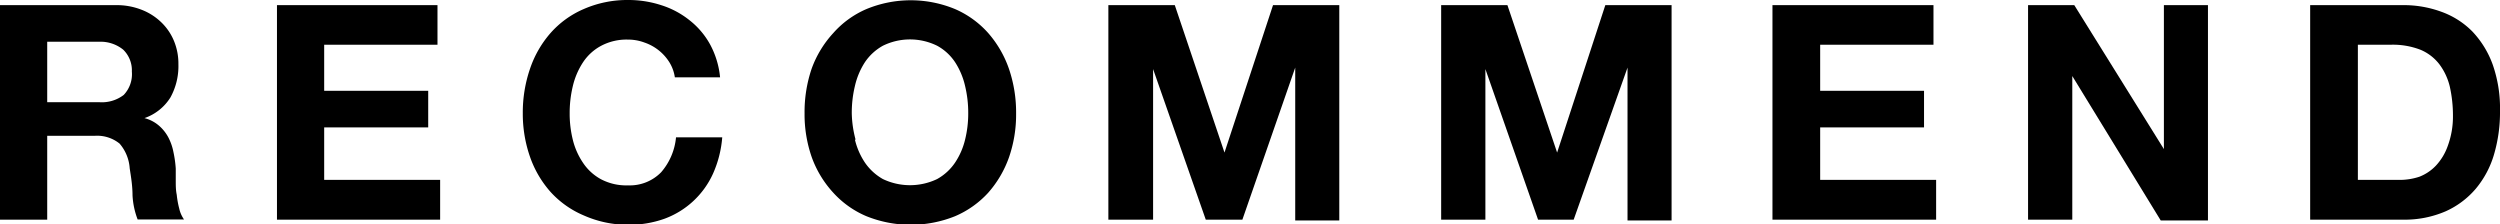
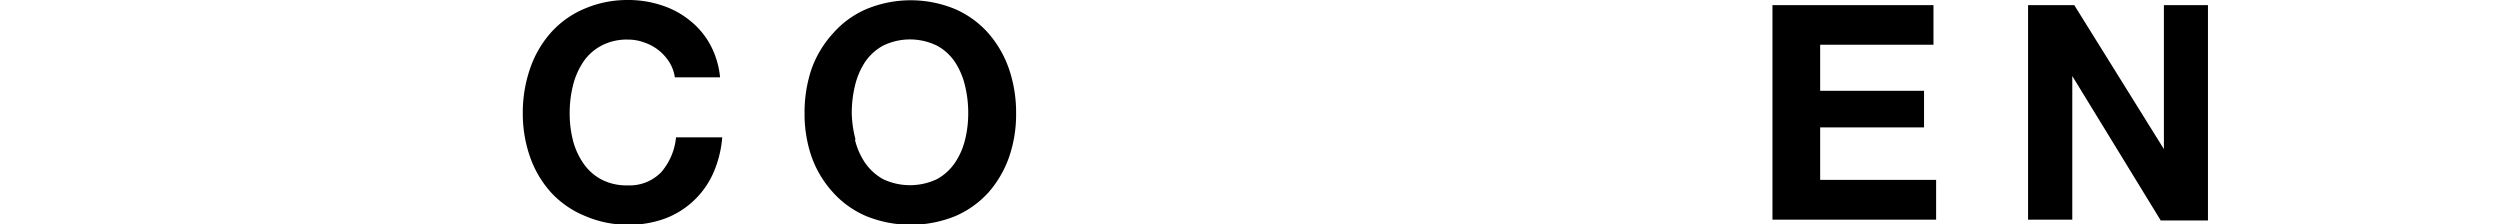
<svg xmlns="http://www.w3.org/2000/svg" viewBox="0 0 150.92 13.55">
  <g id="レイヤー_2" data-name="レイヤー 2">
    <g id="レイヤー_1-2" data-name="レイヤー 1">
-       <path d="M7,.31A4.11,4.11,0,0,1,8.55.59a3.54,3.54,0,0,1,1.2.77,3.31,3.31,0,0,1,.76,1.13,3.58,3.58,0,0,1,.26,1.39,3.92,3.92,0,0,1-.48,2A3,3,0,0,1,8.72,7.13v0a2.17,2.17,0,0,1,.87.45,2.48,2.48,0,0,1,.57.71,3.23,3.23,0,0,1,.31.89,6.8,6.8,0,0,1,.14,1c0,.21,0,.45,0,.73s0,.56.06.85a5.31,5.31,0,0,0,.15.83,1.81,1.81,0,0,0,.29.66H8.31A4.73,4.73,0,0,1,8,11.79c0-.57-.09-1.11-.17-1.63a2.54,2.54,0,0,0-.61-1.49A2.15,2.15,0,0,0,5.7,8.2H2.85v5.06H0V.31ZM6,6.17a2.17,2.17,0,0,0,1.47-.44,1.82,1.82,0,0,0,.49-1.41A1.74,1.74,0,0,0,7.44,3,2.17,2.17,0,0,0,6,2.52H2.85V6.17Z" />
-       <path d="M26.41.31V2.7H19.57V5.48h6.28V7.69H19.57v3.17h7v2.4H16.72V.31Z" />
      <path d="M40.41,3.76a2.86,2.86,0,0,0-1.5-1.19,2.81,2.81,0,0,0-1-.18,3.27,3.27,0,0,0-1.63.38,3,3,0,0,0-1.09,1,4.48,4.48,0,0,0-.61,1.43,6.9,6.9,0,0,0-.19,1.65,6.53,6.53,0,0,0,.19,1.59,4.3,4.3,0,0,0,.61,1.38,3.06,3.06,0,0,0,1.09,1,3.27,3.27,0,0,0,1.63.37,2.64,2.64,0,0,0,2-.79,3.74,3.74,0,0,0,.9-2.11H43.6a6.65,6.65,0,0,1-.56,2.2,5.17,5.17,0,0,1-2.94,2.72,6.37,6.37,0,0,1-2.19.36A6.57,6.57,0,0,1,35.23,13a5.69,5.69,0,0,1-2-1.42A6.31,6.31,0,0,1,32,9.48a7.86,7.86,0,0,1-.44-2.64A8.13,8.13,0,0,1,32,4.14,6.35,6.35,0,0,1,33.23,2a5.64,5.64,0,0,1,2-1.45A6.57,6.57,0,0,1,37.91,0a6.38,6.38,0,0,1,2,.31,5.24,5.24,0,0,1,1.7.9,4.78,4.78,0,0,1,1.25,1.46,5.22,5.22,0,0,1,.61,2H40.74A2.38,2.38,0,0,0,40.41,3.76Z" />
      <path d="M49,4.14A6.37,6.37,0,0,1,50.3,2a5.64,5.64,0,0,1,2-1.45,7,7,0,0,1,5.36,0,5.73,5.73,0,0,1,2,1.45,6.51,6.51,0,0,1,1.25,2.16,8.13,8.13,0,0,1,.43,2.7,7.86,7.86,0,0,1-.43,2.64,6.48,6.48,0,0,1-1.25,2.13,5.78,5.78,0,0,1-2,1.42,7.17,7.17,0,0,1-5.36,0,5.69,5.69,0,0,1-2-1.42A6.33,6.33,0,0,1,49,9.48a7.86,7.86,0,0,1-.43-2.64A8.13,8.13,0,0,1,49,4.14Zm2.61,4.29a4.29,4.29,0,0,0,.6,1.38,3.24,3.24,0,0,0,1.09,1,3.8,3.8,0,0,0,3.27,0,3.15,3.15,0,0,0,1.09-1,4.29,4.29,0,0,0,.6-1.38,6.53,6.53,0,0,0,.19-1.59,6.9,6.9,0,0,0-.19-1.65,4.46,4.46,0,0,0-.6-1.43,3.05,3.05,0,0,0-1.09-1,3.71,3.71,0,0,0-3.27,0,3.14,3.14,0,0,0-1.09,1,4.46,4.46,0,0,0-.6,1.43,6.9,6.9,0,0,0-.19,1.65A6.53,6.53,0,0,0,51.65,8.43Z" />
-       <path d="M70.92.31l3,8.9h0L76.85.31h4v13H78.19V4.08h0L75,13.26H72.79L69.61,4.17h0v9.09H66.91V.31Z" />
-       <path d="M91,.31l3,8.9h0L96.91.31h4v13H98.25V4.08h0L95,13.26H92.85L89.67,4.17h0v9.09H87V.31Z" />
      <path d="M116.72.31V2.7h-6.84V5.48h6.27V7.69h-6.27v3.17h7v2.4H107V.31Z" />
      <path d="M125.22.31,130.63,9h0V.31h2.66v13h-2.85L125.1,4.59h0v8.67h-2.67V.31Z" />
-       <path d="M145.05.31a6.59,6.59,0,0,1,2.33.4,5,5,0,0,1,1.87,1.19,5.73,5.73,0,0,1,1.23,2,8,8,0,0,1,.44,2.81,9,9,0,0,1-.36,2.61,5.71,5.71,0,0,1-1.1,2.07,5.13,5.13,0,0,1-1.83,1.37,6.22,6.22,0,0,1-2.58.5h-5.59V.31Zm-.2,10.55a3.77,3.77,0,0,0,1.2-.19,2.74,2.74,0,0,0,1-.67,3.37,3.37,0,0,0,.72-1.2A5.12,5.12,0,0,0,148.08,7a8,8,0,0,0-.19-1.77,3.66,3.66,0,0,0-.63-1.35A2.8,2.8,0,0,0,146.11,3a4.61,4.61,0,0,0-1.77-.3h-2v8.16Z" />
    </g>
  </g>
</svg>